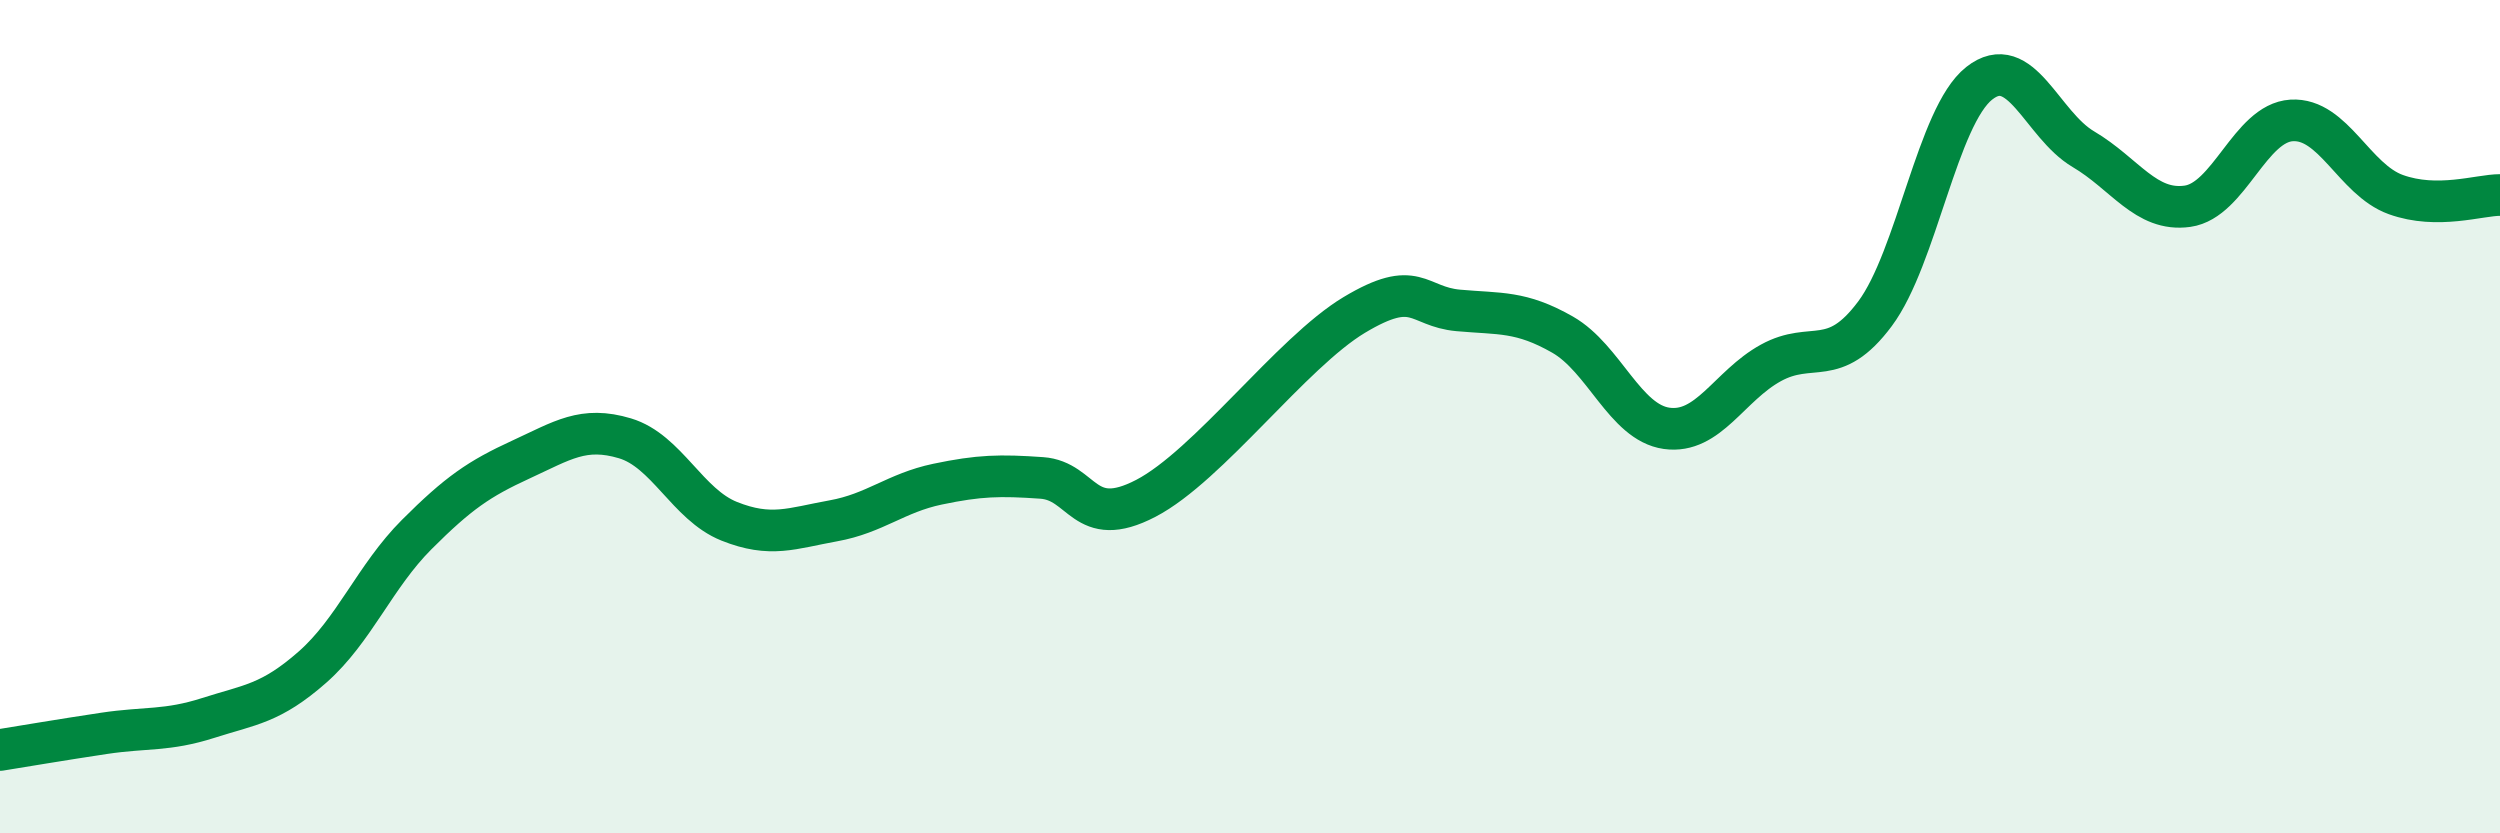
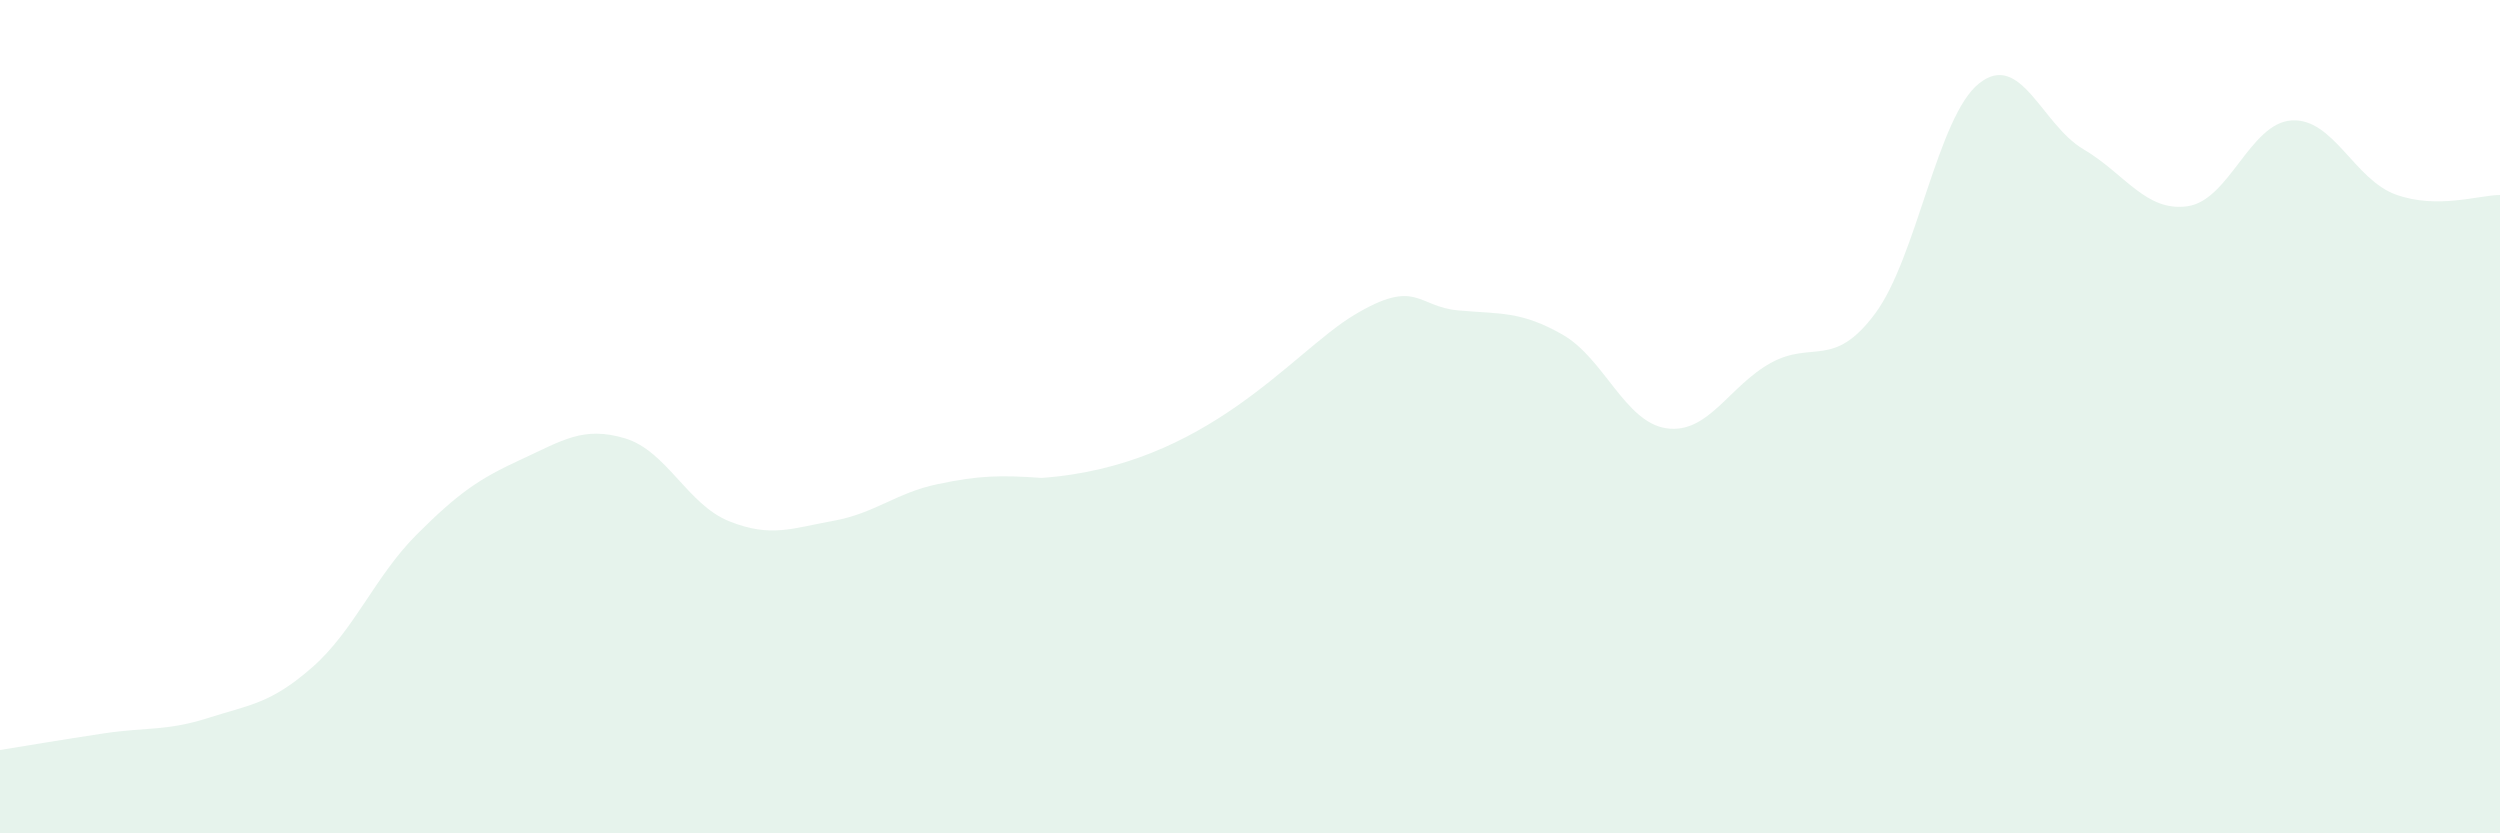
<svg xmlns="http://www.w3.org/2000/svg" width="60" height="20" viewBox="0 0 60 20">
-   <path d="M 0,18 C 0.5,17.92 1.5,17.75 2.5,17.6 C 3.5,17.45 4,17.55 5,17.23 C 6,16.91 6.5,16.89 7.5,16.01 C 8.5,15.13 9,13.83 10,12.83 C 11,11.83 11.5,11.49 12.5,11.03 C 13.5,10.57 14,10.22 15,10.52 C 16,10.82 16.5,12.11 17.5,12.51 C 18.5,12.91 19,12.68 20,12.5 C 21,12.32 21.5,11.83 22.5,11.62 C 23.5,11.41 24,11.4 25,11.47 C 26,11.54 26,12.74 27.5,11.96 C 29,11.18 31,8.46 32.5,7.56 C 34,6.66 34,7.36 35,7.45 C 36,7.54 36.5,7.46 37.5,8.03 C 38.5,8.6 39,10.14 40,10.28 C 41,10.42 41.5,9.26 42.5,8.71 C 43.5,8.16 44,8.87 45,7.53 C 46,6.19 46.5,2.79 47.5,2 C 48.5,1.21 49,2.99 50,3.58 C 51,4.17 51.5,5.09 52.5,4.95 C 53.5,4.81 54,2.95 55,2.89 C 56,2.83 56.5,4.31 57.5,4.67 C 58.5,5.03 59.5,4.68 60,4.68L60 20L0 20Z" fill="#008740" opacity="0.1" stroke-linecap="round" stroke-linejoin="round" />
-   <path d="M 0,18 C 0.5,17.92 1.5,17.75 2.5,17.6 C 3.5,17.45 4,17.55 5,17.23 C 6,16.91 6.5,16.89 7.5,16.01 C 8.5,15.13 9,13.83 10,12.83 C 11,11.83 11.5,11.49 12.5,11.03 C 13.5,10.57 14,10.22 15,10.52 C 16,10.82 16.5,12.11 17.5,12.51 C 18.5,12.91 19,12.68 20,12.5 C 21,12.32 21.5,11.83 22.5,11.62 C 23.5,11.41 24,11.4 25,11.47 C 26,11.54 26,12.74 27.5,11.96 C 29,11.18 31,8.46 32.5,7.56 C 34,6.66 34,7.36 35,7.45 C 36,7.54 36.5,7.46 37.5,8.03 C 38.5,8.6 39,10.14 40,10.28 C 41,10.42 41.5,9.26 42.5,8.71 C 43.5,8.16 44,8.87 45,7.53 C 46,6.19 46.5,2.79 47.5,2 C 48.5,1.21 49,2.99 50,3.58 C 51,4.17 51.5,5.09 52.5,4.95 C 53.5,4.81 54,2.95 55,2.89 C 56,2.83 56.5,4.31 57.5,4.67 C 58.5,5.03 59.5,4.68 60,4.68" stroke="#008740" stroke-width="1" fill="none" stroke-linecap="round" stroke-linejoin="round" />
+   <path d="M 0,18 C 0.5,17.92 1.5,17.75 2.5,17.6 C 3.5,17.45 4,17.55 5,17.23 C 6,16.91 6.5,16.89 7.5,16.01 C 8.5,15.13 9,13.83 10,12.83 C 11,11.83 11.5,11.49 12.5,11.03 C 13.5,10.57 14,10.22 15,10.52 C 16,10.82 16.5,12.11 17.5,12.51 C 18.5,12.91 19,12.68 20,12.5 C 21,12.32 21.5,11.83 22.5,11.62 C 23.5,11.41 24,11.4 25,11.47 C 29,11.18 31,8.46 32.5,7.56 C 34,6.66 34,7.36 35,7.45 C 36,7.54 36.5,7.46 37.5,8.03 C 38.5,8.6 39,10.14 40,10.28 C 41,10.42 41.5,9.26 42.5,8.71 C 43.5,8.16 44,8.87 45,7.53 C 46,6.19 46.5,2.79 47.5,2 C 48.5,1.21 49,2.99 50,3.58 C 51,4.17 51.5,5.09 52.5,4.95 C 53.5,4.81 54,2.95 55,2.89 C 56,2.83 56.5,4.31 57.5,4.67 C 58.5,5.03 59.5,4.68 60,4.68L60 20L0 20Z" fill="#008740" opacity="0.1" stroke-linecap="round" stroke-linejoin="round" />
</svg>